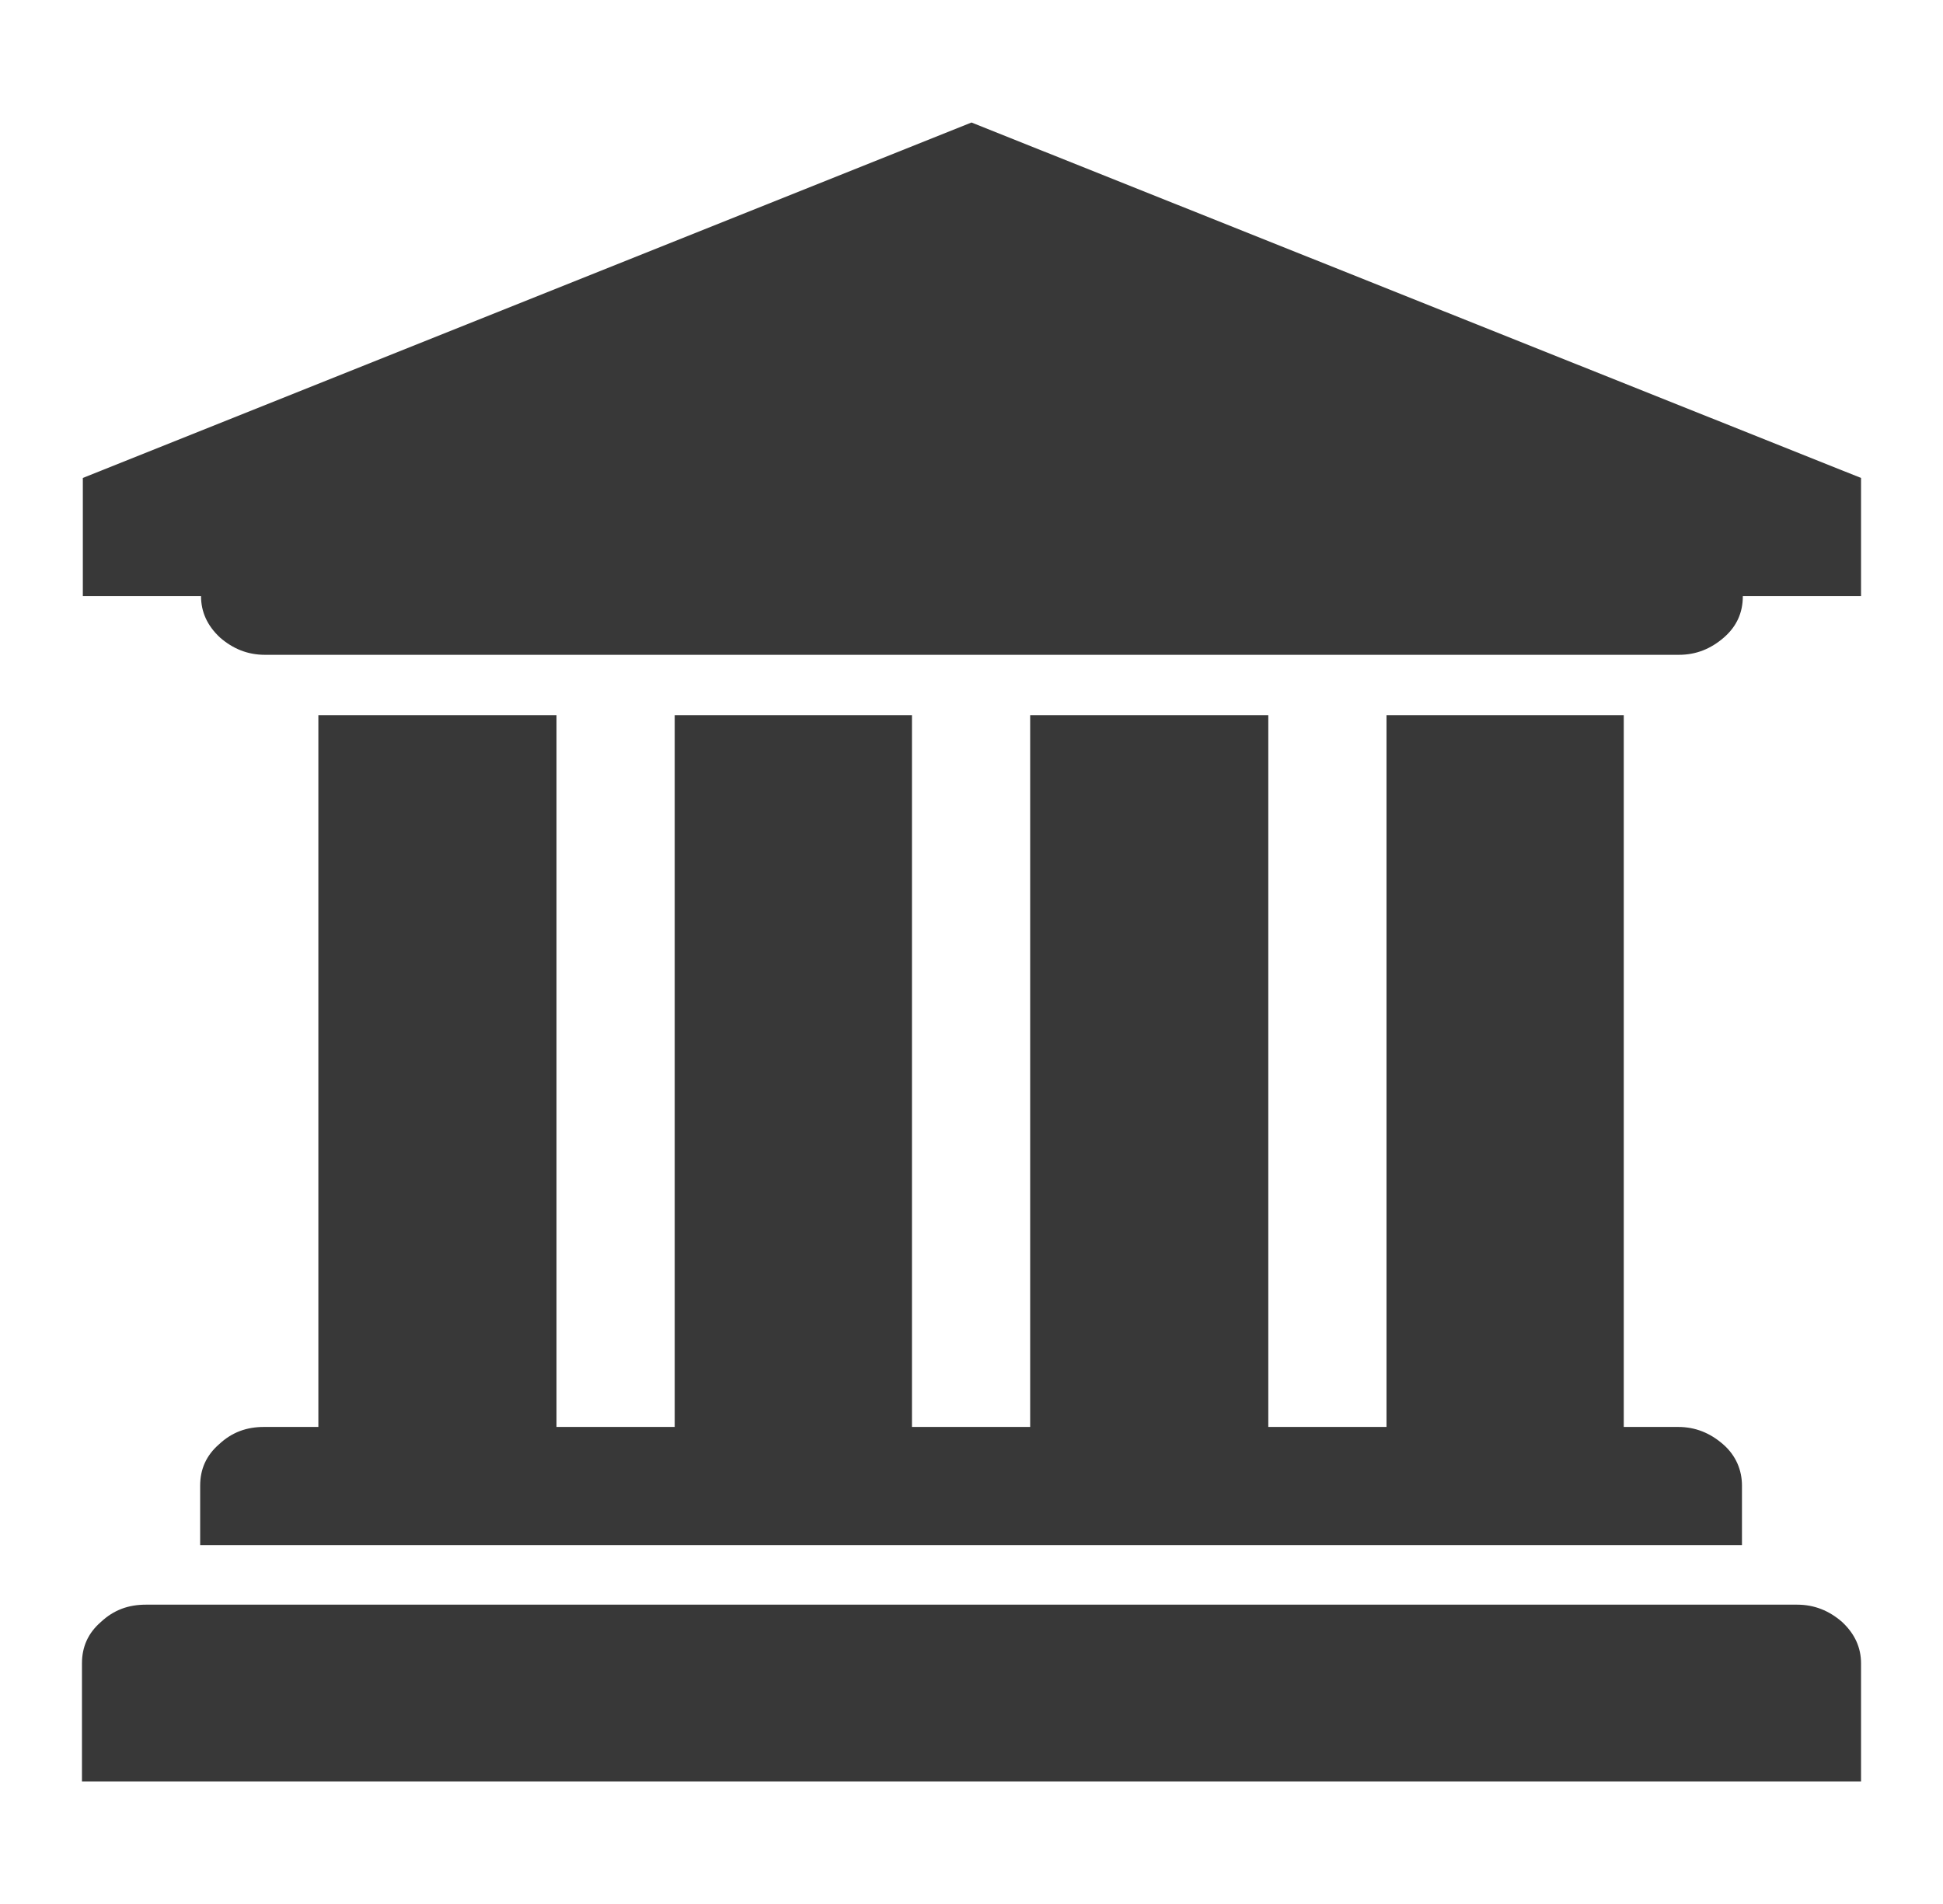
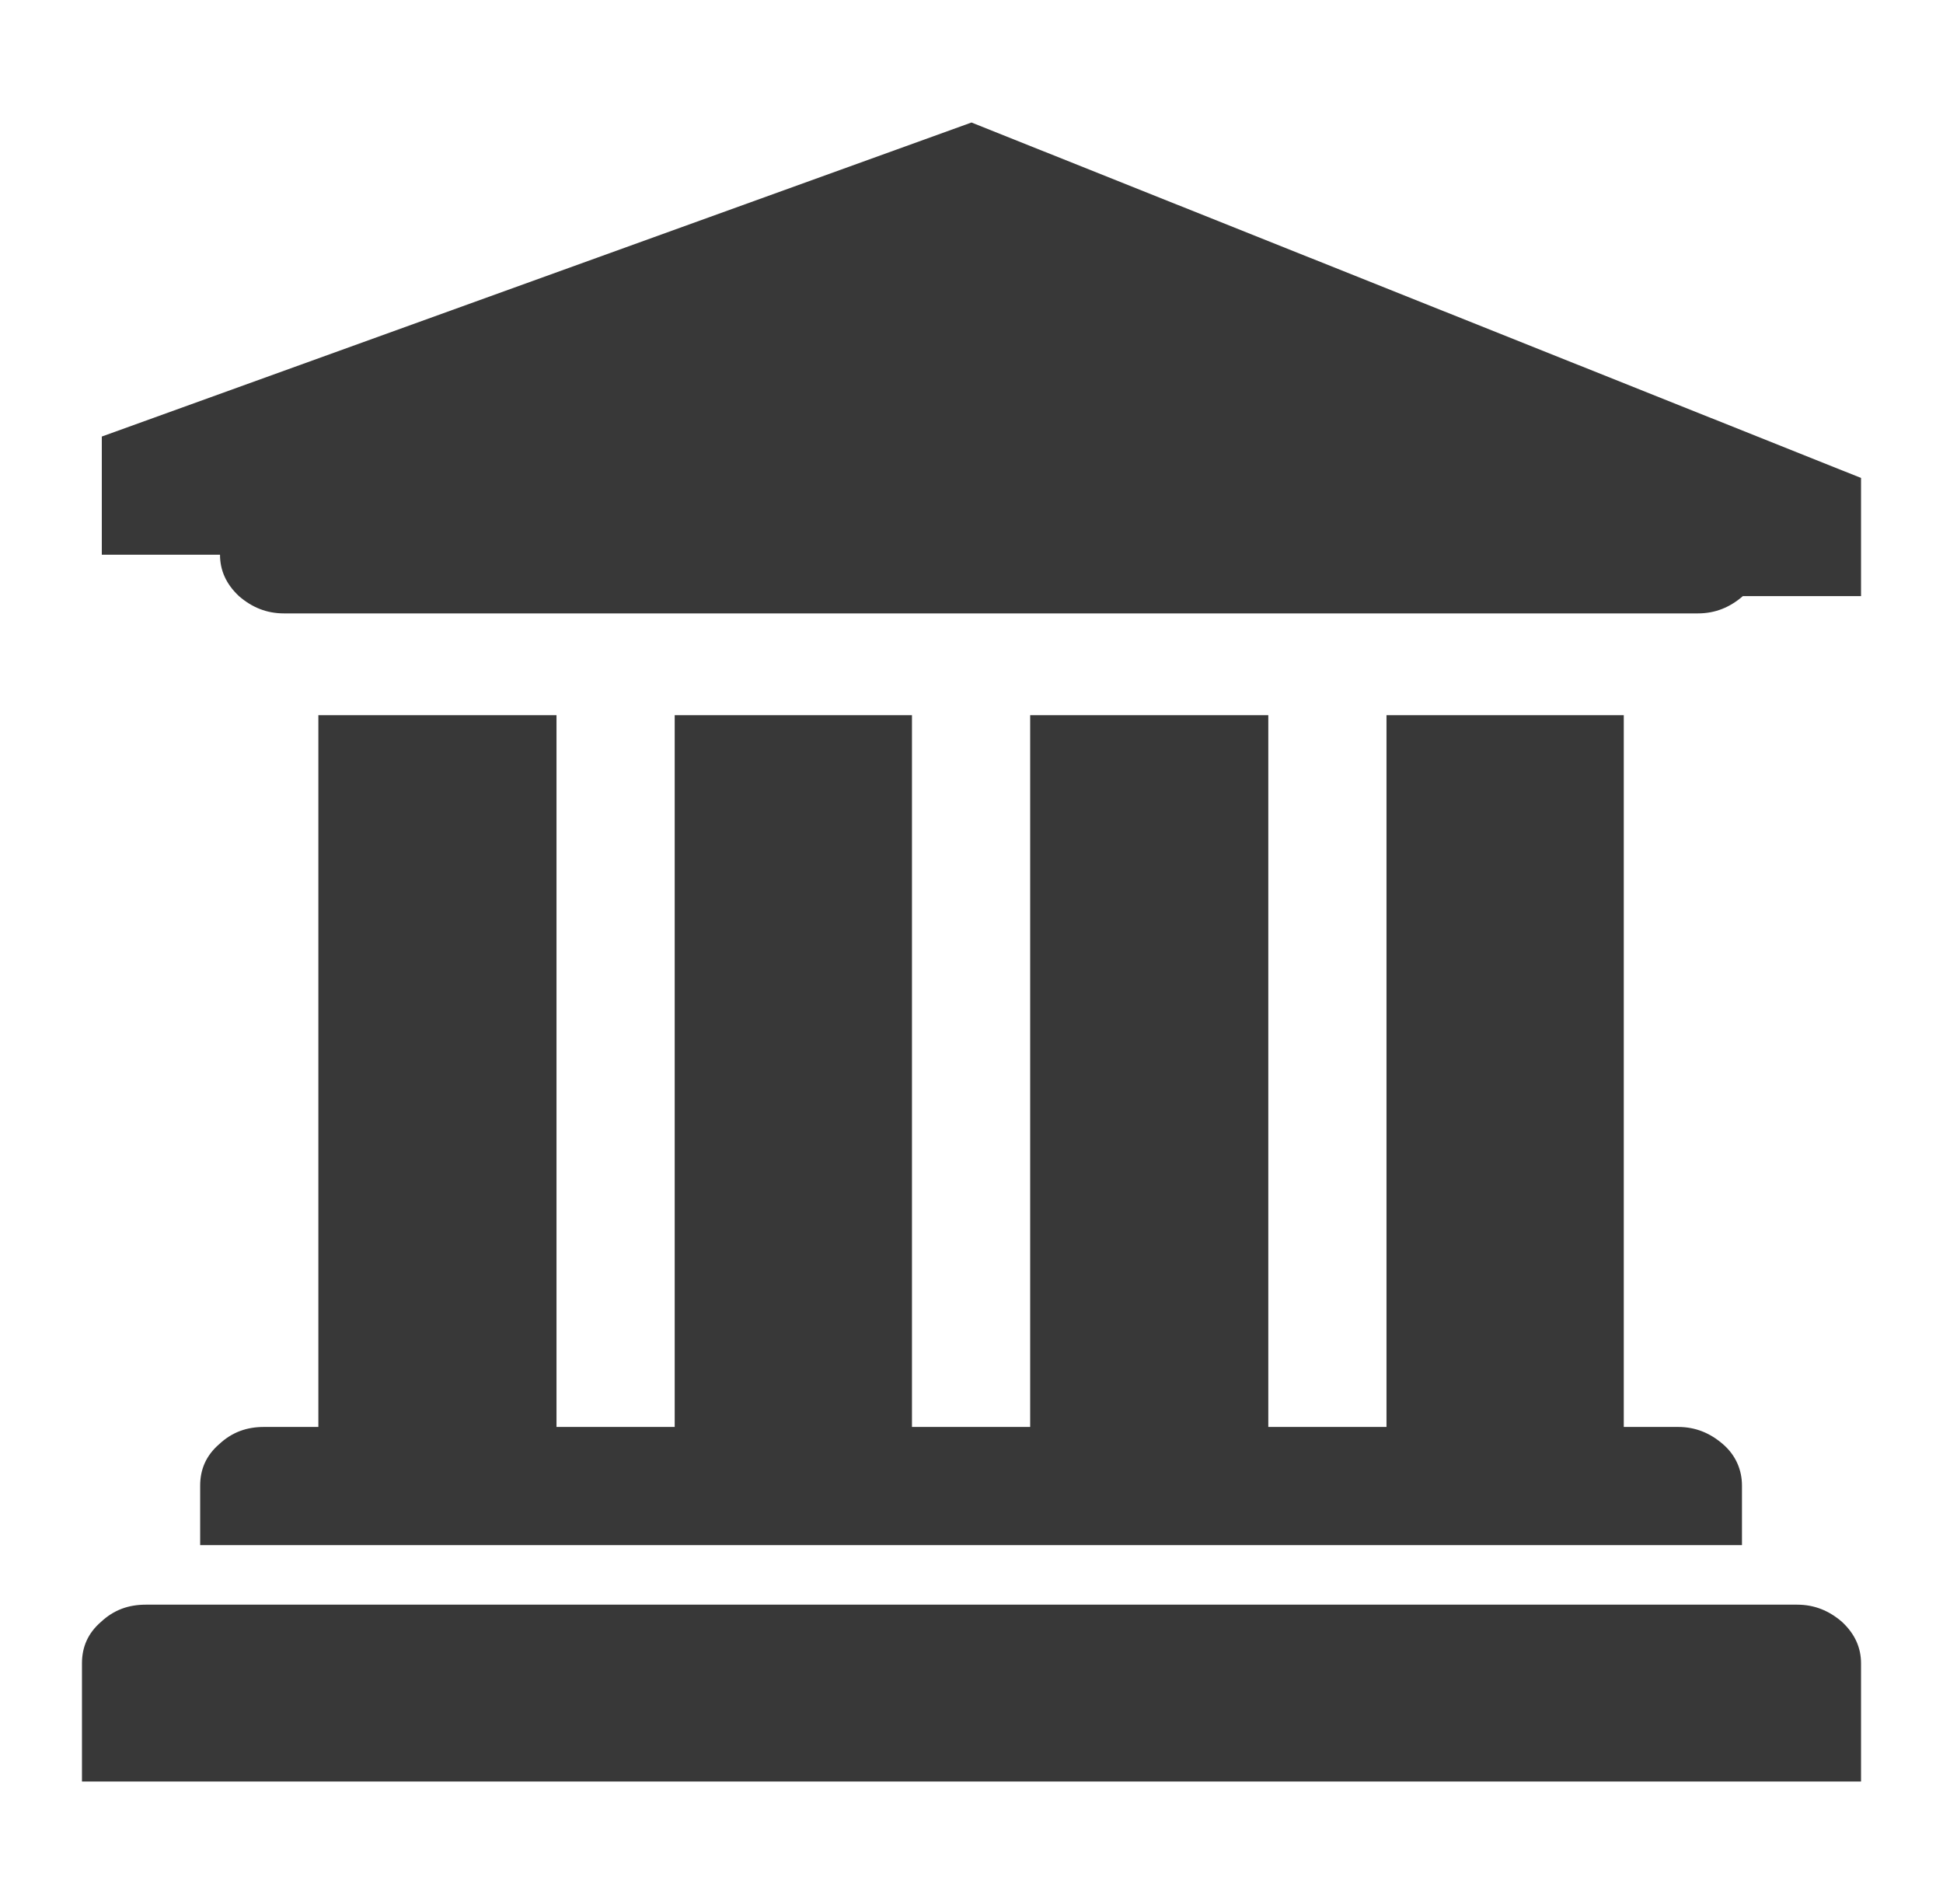
<svg xmlns="http://www.w3.org/2000/svg" version="1.1" id="Capa_1" x="0px" y="0px" width="225.2px" height="220.7px" viewBox="-274 277.3 225.2 220.7" style="enable-background:new -274 277.3 225.2 220.7;" xml:space="preserve">
  <style type="text/css">
	.st0{fill:#383838;}
</style>
-   <path class="st0" d="M-161.4,291.5l103.1,41.2v13.7H-72c0,1.9-0.7,3.5-2.2,4.8c-1.5,1.3-3.2,2-5.2,2h-163.9c-2,0-3.7-0.7-5.2-2  c-1.5-1.4-2.2-3-2.2-4.8h-13.7v-13.7L-161.4,291.5z M-237,360.2h27.5v82.5h13.7v-82.5h27.5v82.5h13.7v-82.5h27.6v82.5h13.7v-82.5  h27.5v82.5h6.3c2,0,3.7,0.7,5.2,2c1.5,1.3,2.2,3,2.2,4.8v6.9h-178.7v-6.9c0-1.9,0.7-3.5,2.2-4.8c1.5-1.4,3.2-2,5.2-2h6.3v-82.5H-237  z M-65.7,463.3c2,0,3.7,0.7,5.2,2c1.5,1.4,2.2,3,2.2,4.8v13.7h-206.2v-13.7c0-1.9,0.7-3.5,2.2-4.8c1.5-1.4,3.2-2,5.2-2H-65.7z" />
+   <path class="st0" d="M-161.4,291.5l103.1,41.2v13.7H-72c-1.5,1.3-3.2,2-5.2,2h-163.9c-2,0-3.7-0.7-5.2-2  c-1.5-1.4-2.2-3-2.2-4.8h-13.7v-13.7L-161.4,291.5z M-237,360.2h27.5v82.5h13.7v-82.5h27.5v82.5h13.7v-82.5h27.6v82.5h13.7v-82.5  h27.5v82.5h6.3c2,0,3.7,0.7,5.2,2c1.5,1.3,2.2,3,2.2,4.8v6.9h-178.7v-6.9c0-1.9,0.7-3.5,2.2-4.8c1.5-1.4,3.2-2,5.2-2h6.3v-82.5H-237  z M-65.7,463.3c2,0,3.7,0.7,5.2,2c1.5,1.4,2.2,3,2.2,4.8v13.7h-206.2v-13.7c0-1.9,0.7-3.5,2.2-4.8c1.5-1.4,3.2-2,5.2-2H-65.7z" />
</svg>